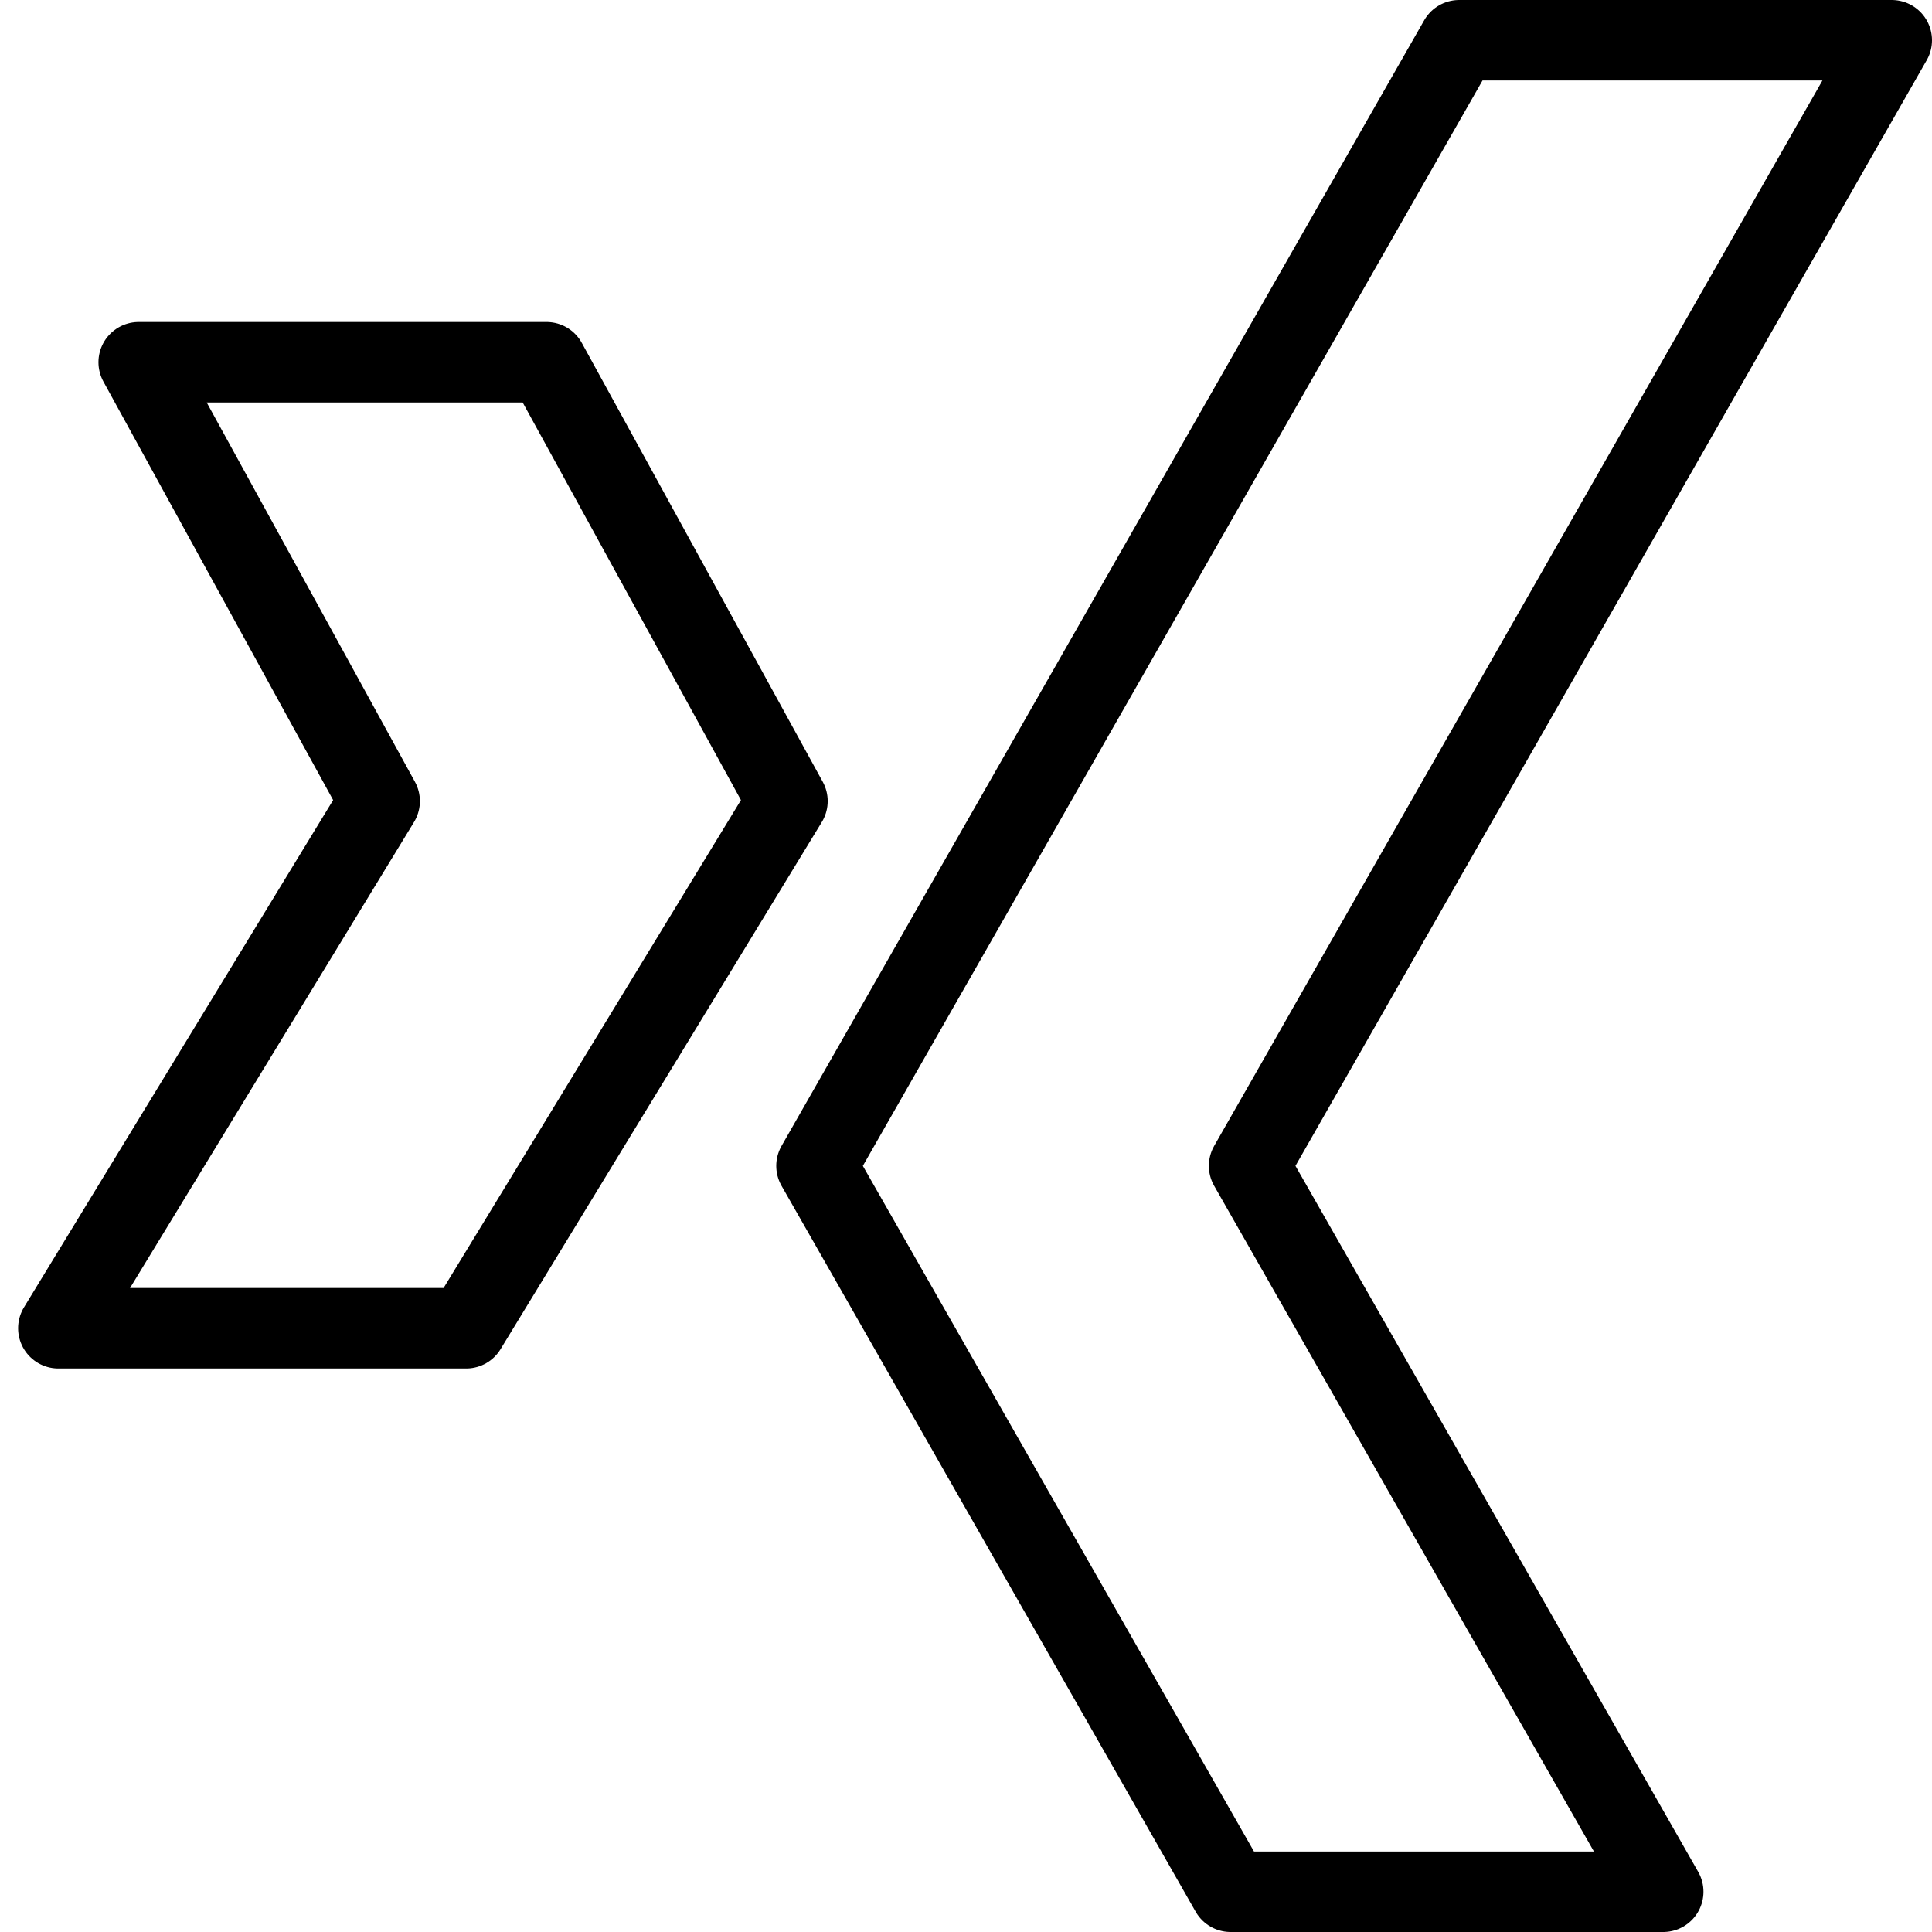
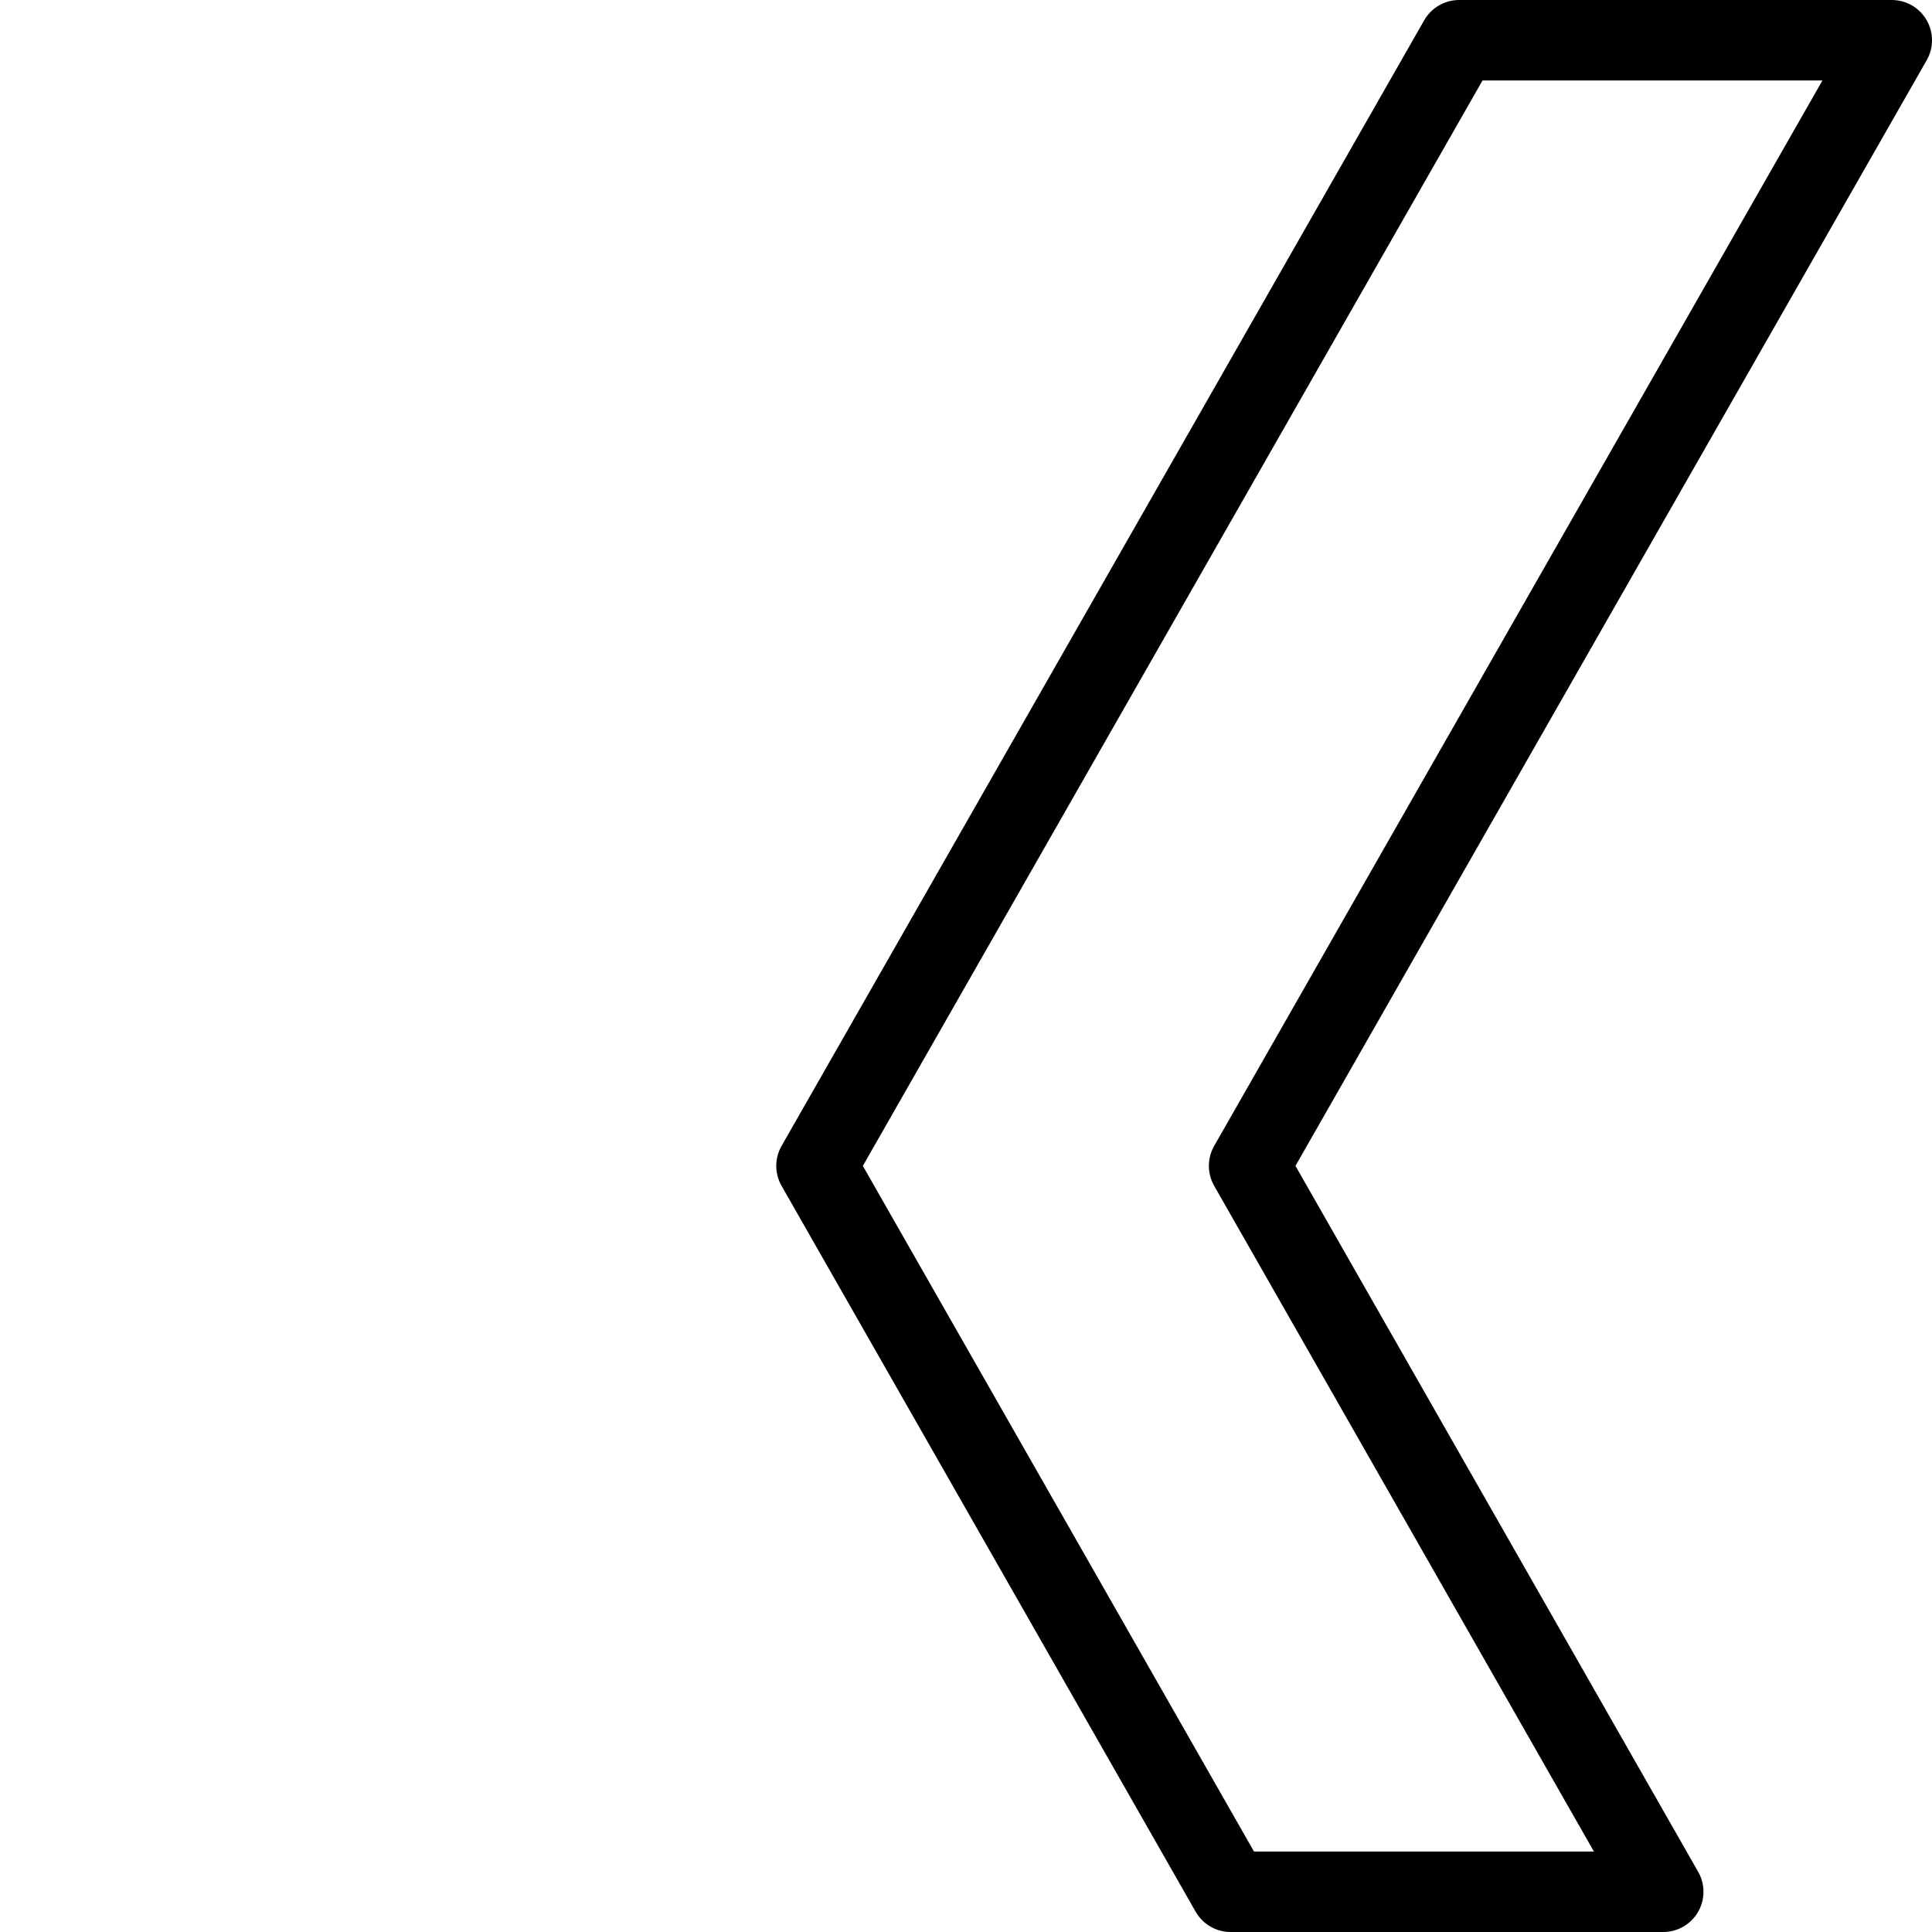
<svg xmlns="http://www.w3.org/2000/svg" version="1.1" x="0px" y="0px" width="24px" height="24px" viewBox="0 0 24 24" enable-background="new 0 0 24 24" xml:space="preserve">
  <g id="Outline_Icons">
    <g>
-       <polygon fill="none" stroke="#000000" stroke-linejoin="round" stroke-miterlimit="10" points="6.789,4.5 1.723,4.5 4.716,9.952     0.725,16.5 5.791,16.5 9.782,9.952   " />
      <polygon fill="none" stroke="#000000" stroke-linejoin="round" stroke-miterlimit="10" points="23.5,0.5 18.126,0.5     10.143,14.483 15.287,23.5 20.661,23.5 15.517,14.483   " />
    </g>
  </g>
  <g id="Frames-24px">
-     <rect fill="none" width="24" height="24" />
-   </g>
+     </g>
</svg>